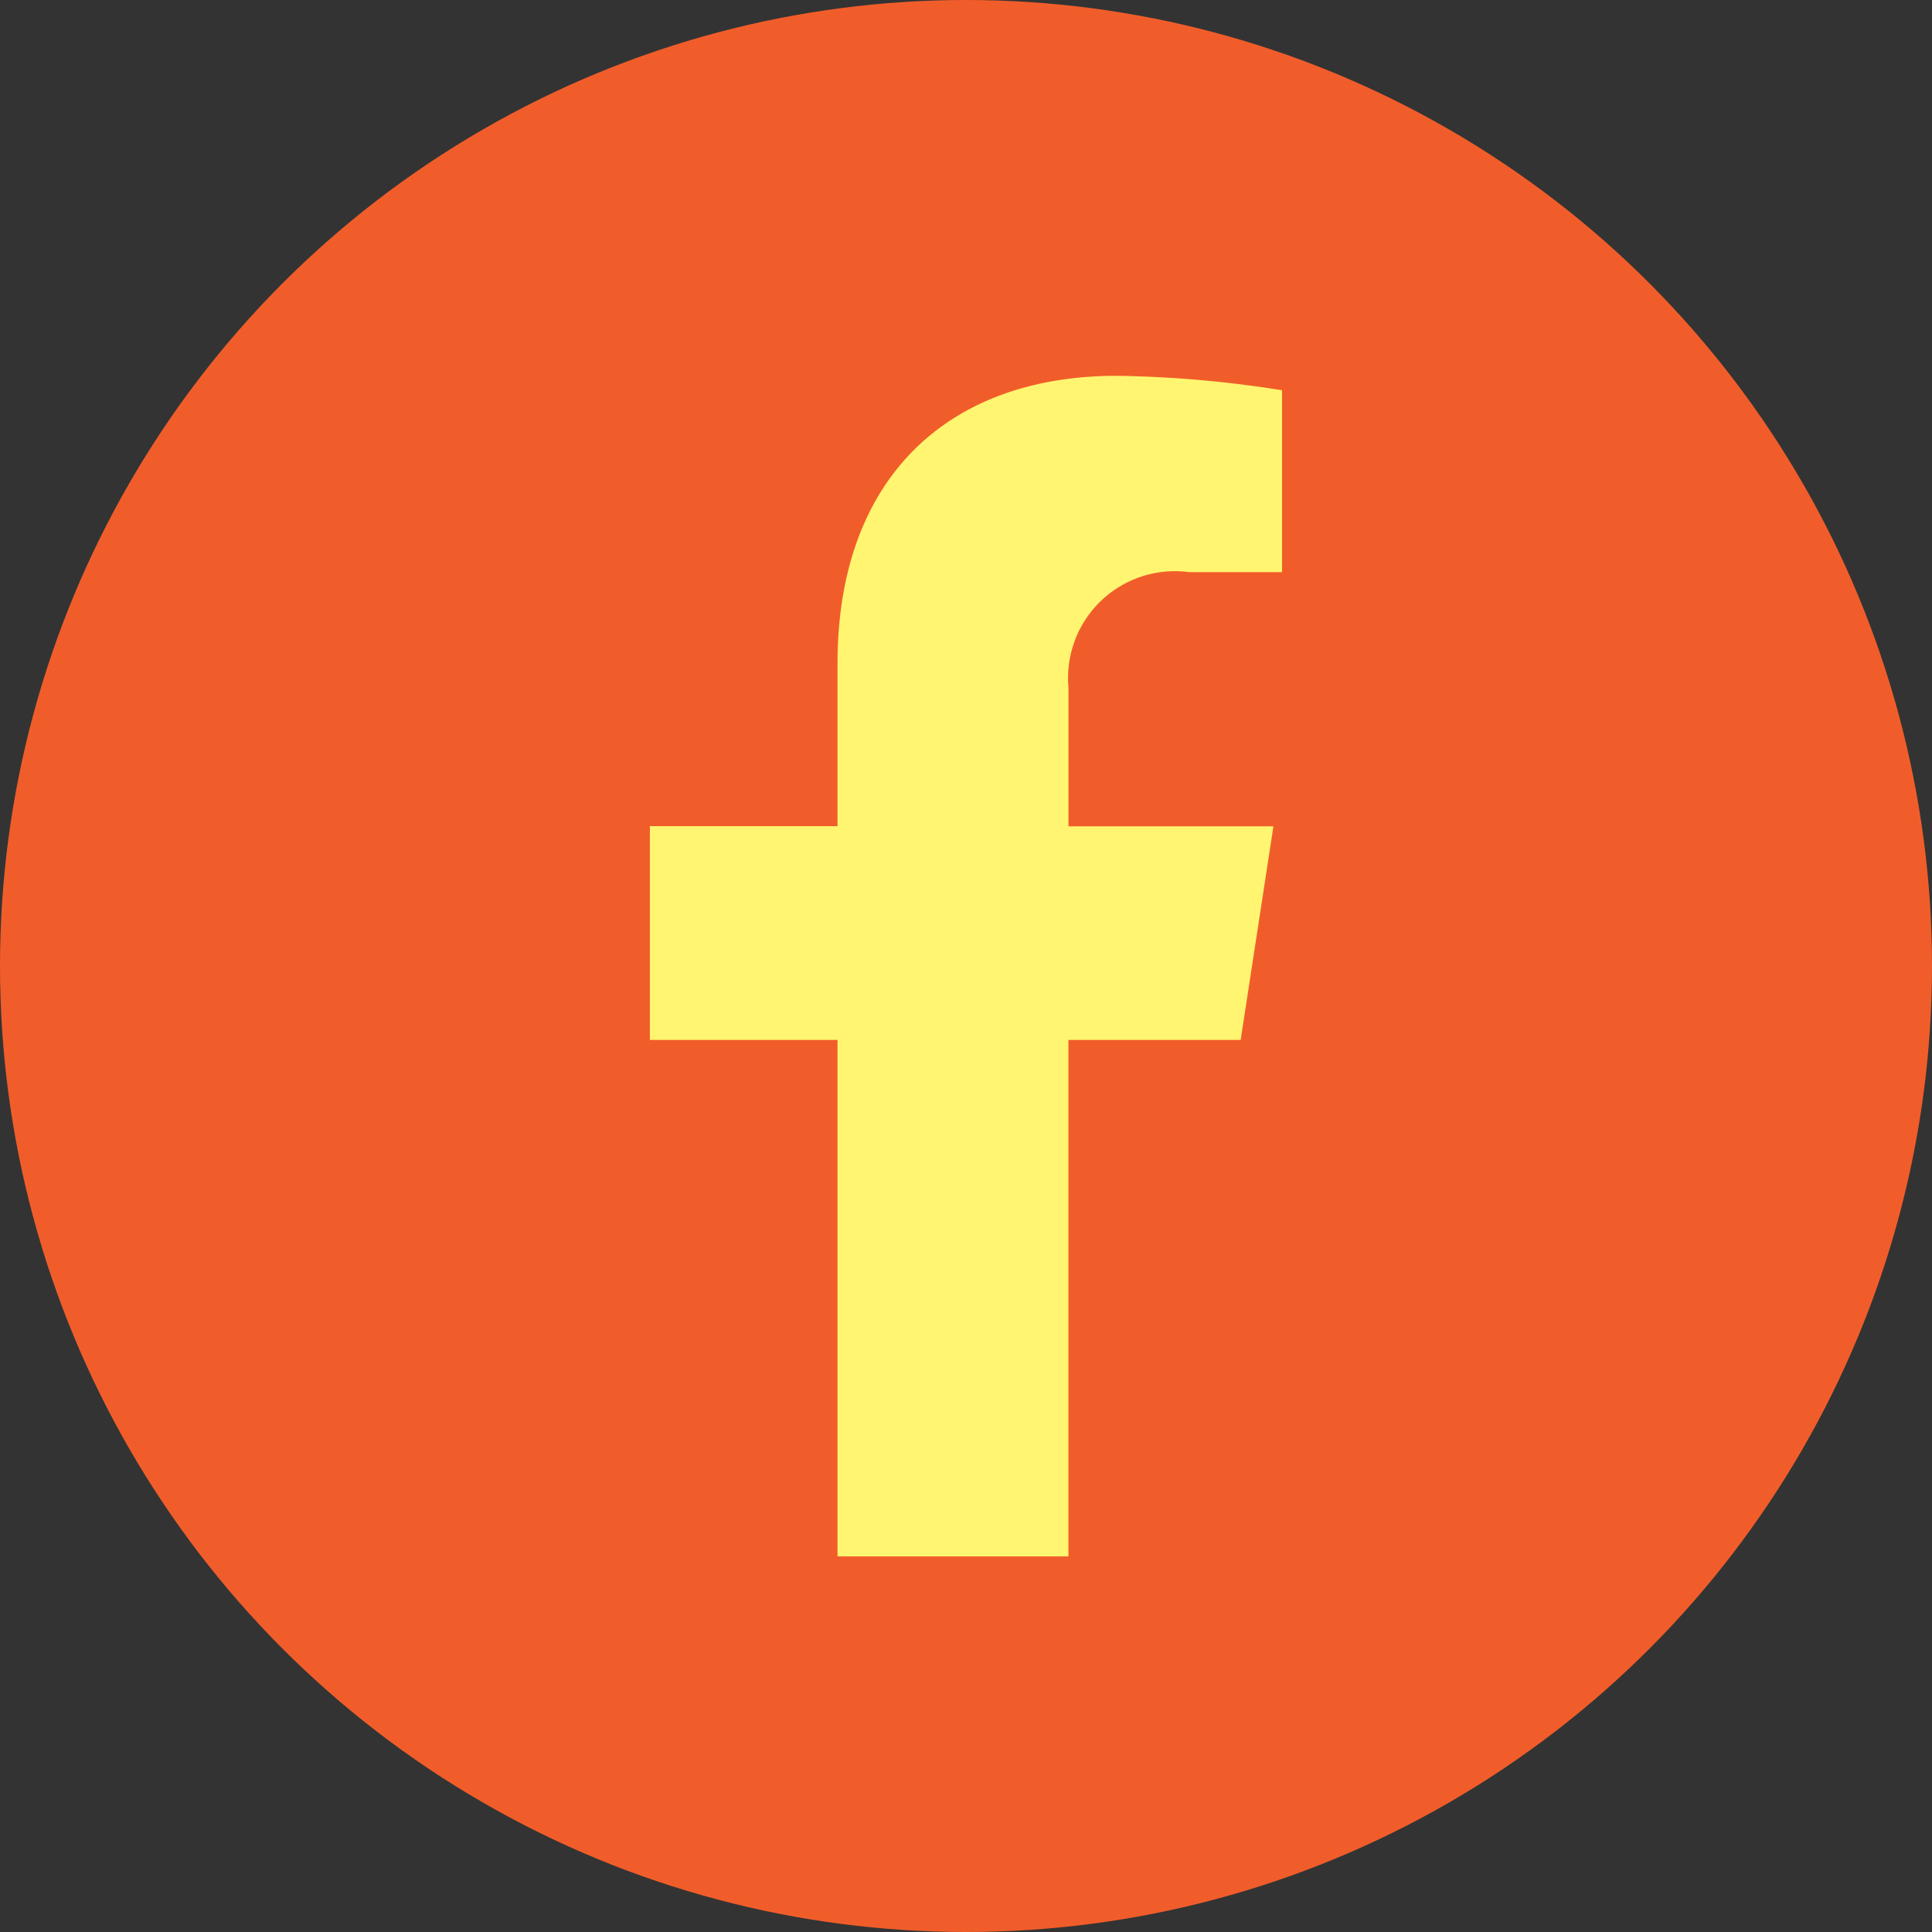
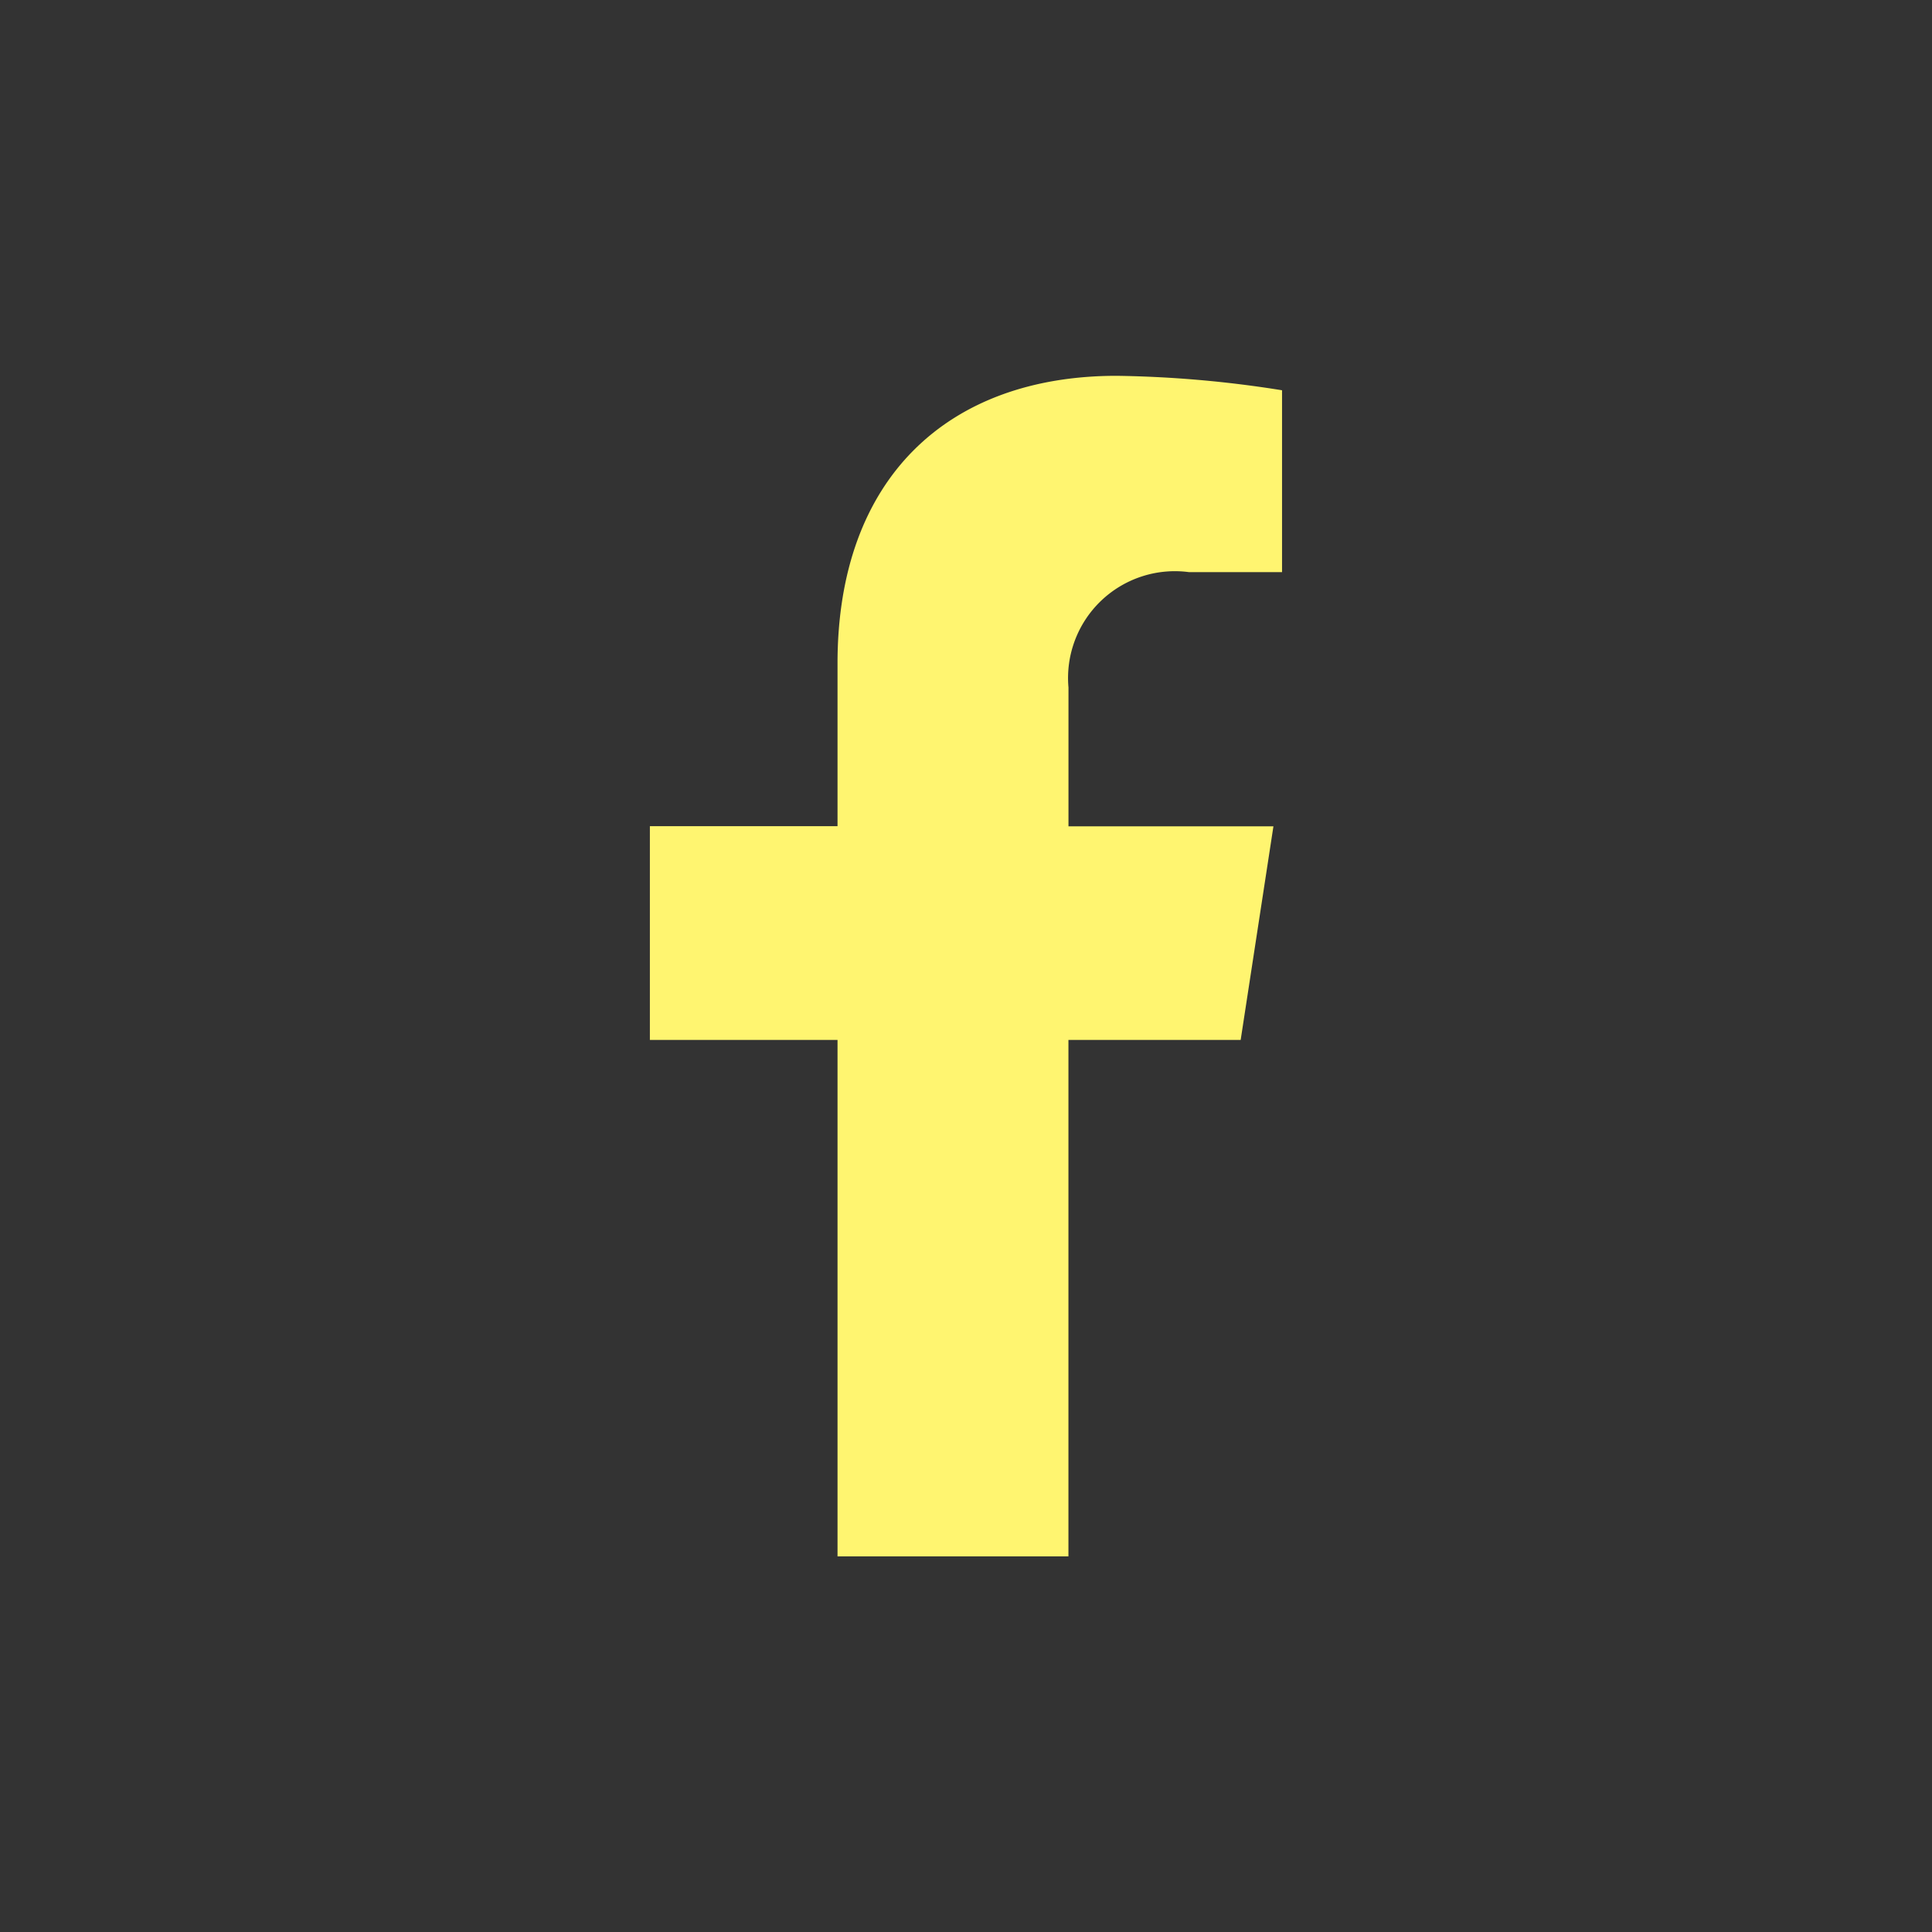
<svg xmlns="http://www.w3.org/2000/svg" width="48" height="48" viewBox="0 0 48 48">
  <rect x="0" y="0" width="48" height="48" fill="#333333" stroke="none" />
  <g id="Group_2351" data-name="Group 2351" transform="translate(-798 -6384)">
-     <circle id="Ellipse_21" data-name="Ellipse 21" cx="24" cy="24" r="24" transform="translate(798 6384)" fill="#f15d2a" />
    <path id="Icon_awesome-facebook-f" data-name="Icon awesome-facebook-f" d="M16.287,16.5l.814-5.307H12.009V7.744A2.654,2.654,0,0,1,15,4.877h2.315V.359A28.233,28.233,0,0,0,13.206,0C9.012,0,6.271,2.542,6.271,7.144v4.045H1.609V16.5H6.271v12.83h5.737V16.5Z" transform="translate(812.537 6393.337)" fill="#fff570" />
  </g>
</svg>